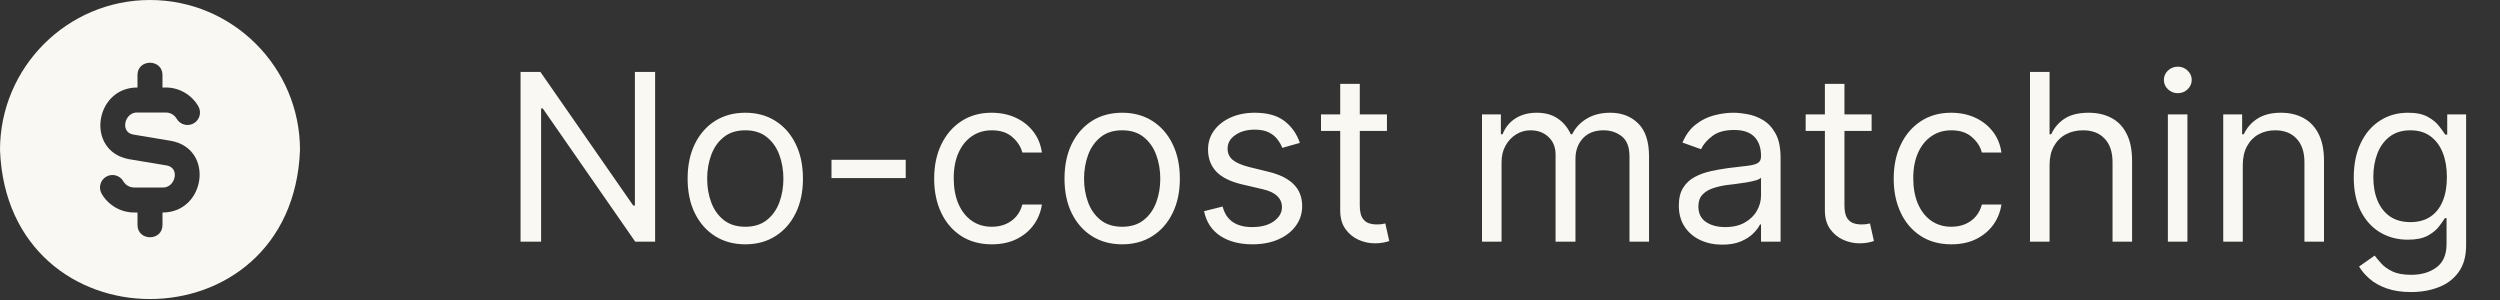
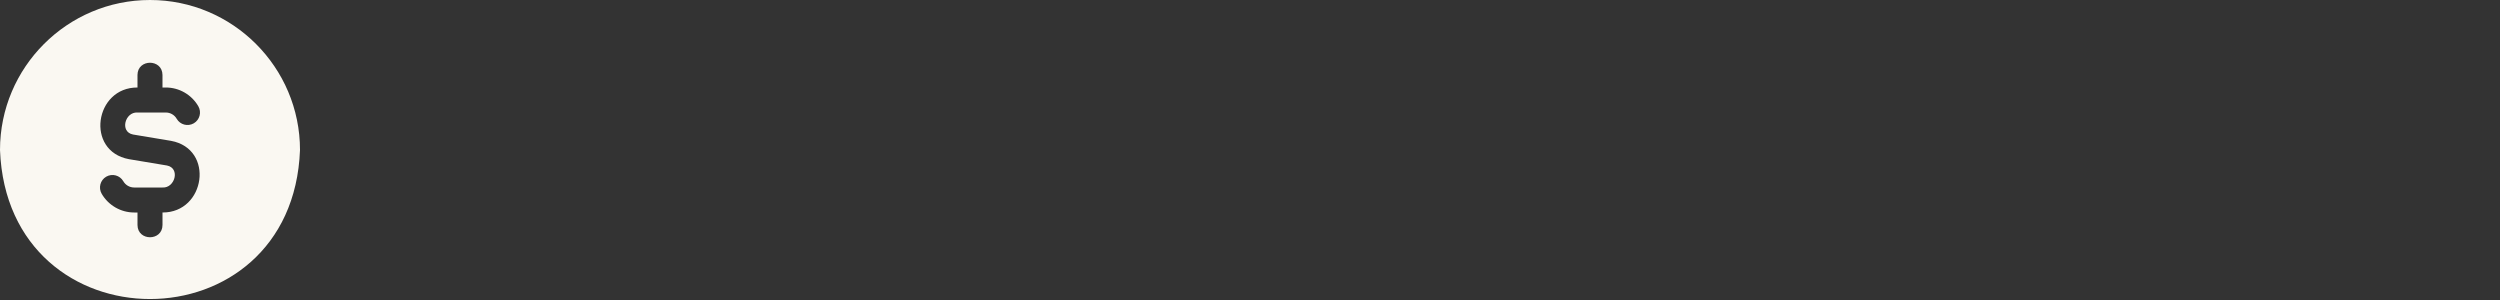
<svg xmlns="http://www.w3.org/2000/svg" width="150" height="18" viewBox="0 0 150 18" fill="none">
  <rect x="0" y="0" width="150" height="18" fill="#333333" stroke="none" />
  <g clip-path="url(#clip0_2054_155)">
    <path d="M9 0C4.037 0 0 4.037 0 9C0.452 20.924 17.55 20.921 18 9C18 4.037 13.963 0 9 0ZM9.75 12.75V13.5C9.746 14.481 8.254 14.48 8.25 13.5V12.75H8.049C7.249 12.75 6.502 12.319 6.101 11.626C5.893 11.267 6.016 10.808 6.373 10.601C6.733 10.392 7.192 10.517 7.398 10.874C7.532 11.107 7.781 11.25 8.048 11.25H9.749C10.497 11.299 10.832 10.088 10.016 9.93L7.736 9.55C5.109 9.063 5.675 5.235 8.249 5.25V4.5C8.254 3.519 9.745 3.52 9.749 4.5V5.25H9.95C10.751 5.25 11.498 5.681 11.899 6.375C12.107 6.734 11.983 7.192 11.626 7.399C11.266 7.607 10.807 7.484 10.601 7.126C10.467 6.894 10.218 6.751 9.951 6.751H8.25C7.502 6.702 7.168 7.913 7.983 8.071L10.264 8.451C12.89 8.938 12.325 12.765 9.75 12.75Z" fill="#FAF8F2" />
  </g>
-   <path d="M39.307 4.318V14.5H38.114L32.565 6.506H32.466V14.5H31.233V4.318H32.426L37.994 12.332H38.094V4.318H39.307ZM44.717 14.659C44.028 14.659 43.423 14.495 42.903 14.167C42.386 13.839 41.981 13.38 41.69 12.79C41.401 12.2 41.257 11.51 41.257 10.722C41.257 9.926 41.401 9.232 41.69 8.638C41.981 8.045 42.386 7.585 42.903 7.256C43.423 6.928 44.028 6.764 44.717 6.764C45.407 6.764 46.01 6.928 46.527 7.256C47.047 7.585 47.452 8.045 47.74 8.638C48.032 9.232 48.177 9.926 48.177 10.722C48.177 11.51 48.032 12.2 47.74 12.79C47.452 13.38 47.047 13.839 46.527 14.167C46.01 14.495 45.407 14.659 44.717 14.659ZM44.717 13.605C45.241 13.605 45.672 13.471 46.01 13.202C46.348 12.934 46.598 12.581 46.761 12.143C46.923 11.706 47.004 11.232 47.004 10.722C47.004 10.211 46.923 9.736 46.761 9.295C46.598 8.854 46.348 8.498 46.01 8.226C45.672 7.954 45.241 7.818 44.717 7.818C44.194 7.818 43.763 7.954 43.425 8.226C43.087 8.498 42.836 8.854 42.674 9.295C42.511 9.736 42.43 10.211 42.43 10.722C42.43 11.232 42.511 11.706 42.674 12.143C42.836 12.581 43.087 12.934 43.425 13.202C43.763 13.471 44.194 13.605 44.717 13.605ZM54.343 9.588V10.682H49.889V9.588H54.343ZM59.51 14.659C58.794 14.659 58.178 14.49 57.661 14.152C57.144 13.814 56.746 13.348 56.468 12.755C56.189 12.162 56.05 11.484 56.05 10.722C56.05 9.946 56.192 9.262 56.477 8.668C56.766 8.072 57.167 7.606 57.681 7.271C58.198 6.933 58.801 6.764 59.49 6.764C60.027 6.764 60.511 6.864 60.942 7.062C61.373 7.261 61.726 7.54 62.001 7.898C62.276 8.256 62.447 8.673 62.513 9.151H61.34C61.25 8.803 61.051 8.494 60.743 8.226C60.438 7.954 60.027 7.818 59.51 7.818C59.053 7.818 58.652 7.938 58.307 8.176C57.966 8.411 57.699 8.745 57.507 9.175C57.318 9.603 57.223 10.105 57.223 10.682C57.223 11.272 57.316 11.786 57.502 12.223C57.691 12.661 57.956 13 58.297 13.242C58.642 13.484 59.046 13.605 59.51 13.605C59.815 13.605 60.092 13.552 60.34 13.446C60.589 13.34 60.799 13.188 60.972 12.989C61.144 12.79 61.267 12.551 61.34 12.273H62.513C62.447 12.723 62.283 13.13 62.021 13.491C61.762 13.849 61.419 14.134 60.992 14.346C60.567 14.555 60.074 14.659 59.51 14.659ZM67.33 14.659C66.641 14.659 66.036 14.495 65.516 14.167C64.999 13.839 64.594 13.38 64.303 12.79C64.014 12.2 63.87 11.51 63.87 10.722C63.87 9.926 64.014 9.232 64.303 8.638C64.594 8.045 64.999 7.585 65.516 7.256C66.036 6.928 66.641 6.764 67.33 6.764C68.02 6.764 68.623 6.928 69.14 7.256C69.66 7.585 70.065 8.045 70.353 8.638C70.645 9.232 70.791 9.926 70.791 10.722C70.791 11.51 70.645 12.2 70.353 12.79C70.065 13.38 69.66 13.839 69.14 14.167C68.623 14.495 68.02 14.659 67.33 14.659ZM67.33 13.605C67.854 13.605 68.285 13.471 68.623 13.202C68.961 12.934 69.211 12.581 69.374 12.143C69.536 11.706 69.617 11.232 69.617 10.722C69.617 10.211 69.536 9.736 69.374 9.295C69.211 8.854 68.961 8.498 68.623 8.226C68.285 7.954 67.854 7.818 67.33 7.818C66.807 7.818 66.376 7.954 66.038 8.226C65.7 8.498 65.45 8.854 65.287 9.295C65.125 9.736 65.043 10.211 65.043 10.722C65.043 11.232 65.125 11.706 65.287 12.143C65.45 12.581 65.7 12.934 66.038 13.202C66.376 13.471 66.807 13.605 67.33 13.605ZM77.991 8.574L76.937 8.872C76.871 8.697 76.773 8.526 76.644 8.36C76.517 8.191 76.345 8.052 76.126 7.942C75.908 7.833 75.628 7.778 75.286 7.778C74.819 7.778 74.43 7.886 74.118 8.102C73.81 8.314 73.656 8.584 73.656 8.912C73.656 9.204 73.762 9.434 73.974 9.603C74.186 9.772 74.517 9.913 74.968 10.026L76.102 10.304C76.784 10.47 77.293 10.723 77.628 11.065C77.963 11.403 78.13 11.838 78.13 12.372C78.13 12.81 78.004 13.201 77.752 13.546C77.504 13.89 77.156 14.162 76.708 14.361C76.261 14.56 75.74 14.659 75.147 14.659C74.368 14.659 73.724 14.49 73.213 14.152C72.703 13.814 72.379 13.32 72.244 12.671L73.357 12.392C73.463 12.803 73.664 13.111 73.959 13.317C74.257 13.522 74.647 13.625 75.127 13.625C75.674 13.625 76.108 13.509 76.43 13.277C76.754 13.042 76.917 12.76 76.917 12.432C76.917 12.167 76.824 11.945 76.638 11.766C76.453 11.583 76.168 11.447 75.783 11.358L74.511 11.06C73.811 10.894 73.298 10.637 72.969 10.289C72.645 9.938 72.482 9.499 72.482 8.972C72.482 8.541 72.603 8.16 72.845 7.828C73.09 7.497 73.424 7.237 73.844 7.048C74.269 6.859 74.749 6.764 75.286 6.764C76.042 6.764 76.635 6.93 77.066 7.261C77.5 7.593 77.808 8.03 77.991 8.574ZM83.217 6.864V7.858H79.26V6.864H83.217ZM80.413 5.034H81.587V12.312C81.587 12.644 81.635 12.893 81.731 13.058C81.83 13.221 81.956 13.33 82.109 13.386C82.264 13.439 82.428 13.466 82.601 13.466C82.73 13.466 82.836 13.459 82.919 13.446C83.002 13.43 83.068 13.416 83.118 13.406L83.356 14.46C83.277 14.49 83.166 14.52 83.023 14.55C82.881 14.583 82.7 14.599 82.481 14.599C82.15 14.599 81.825 14.528 81.507 14.386C81.192 14.243 80.93 14.026 80.721 13.734C80.516 13.443 80.413 13.075 80.413 12.631V5.034ZM88.92 14.5V6.864H90.053V8.057H90.153C90.312 7.649 90.569 7.333 90.923 7.107C91.278 6.879 91.704 6.764 92.201 6.764C92.705 6.764 93.124 6.879 93.459 7.107C93.797 7.333 94.06 7.649 94.249 8.057H94.329C94.524 7.662 94.817 7.349 95.209 7.117C95.6 6.882 96.069 6.764 96.616 6.764C97.298 6.764 97.857 6.978 98.291 7.406C98.725 7.83 98.942 8.491 98.942 9.389V14.5H97.769V9.389C97.769 8.826 97.615 8.423 97.307 8.181C96.998 7.939 96.635 7.818 96.218 7.818C95.681 7.818 95.265 7.981 94.97 8.305C94.675 8.627 94.528 9.035 94.528 9.528V14.5H93.334V9.27C93.334 8.836 93.194 8.486 92.912 8.221C92.63 7.952 92.267 7.818 91.823 7.818C91.518 7.818 91.233 7.899 90.968 8.062C90.706 8.224 90.494 8.45 90.332 8.738C90.172 9.023 90.093 9.353 90.093 9.727V14.5H88.92ZM103.335 14.679C102.851 14.679 102.412 14.588 102.017 14.405C101.623 14.22 101.31 13.953 101.078 13.605C100.846 13.254 100.73 12.829 100.73 12.332C100.73 11.895 100.816 11.54 100.988 11.268C101.16 10.993 101.391 10.778 101.679 10.622C101.968 10.466 102.286 10.35 102.634 10.274C102.985 10.195 103.338 10.132 103.693 10.085C104.157 10.026 104.533 9.981 104.821 9.951C105.113 9.918 105.325 9.863 105.458 9.787C105.593 9.711 105.661 9.578 105.661 9.389V9.349C105.661 8.859 105.527 8.478 105.259 8.206C104.994 7.934 104.591 7.798 104.051 7.798C103.49 7.798 103.051 7.921 102.733 8.166C102.415 8.411 102.191 8.673 102.062 8.952L100.948 8.554C101.147 8.09 101.412 7.729 101.744 7.47C102.079 7.208 102.443 7.026 102.838 6.923C103.235 6.817 103.626 6.764 104.011 6.764C104.256 6.764 104.538 6.794 104.856 6.854C105.177 6.91 105.487 7.028 105.786 7.207C106.087 7.386 106.338 7.656 106.536 8.017C106.735 8.378 106.835 8.862 106.835 9.469V14.5H105.661V13.466H105.602C105.522 13.632 105.39 13.809 105.204 13.998C105.018 14.187 104.771 14.348 104.463 14.48C104.155 14.613 103.779 14.679 103.335 14.679ZM103.514 13.625C103.978 13.625 104.369 13.534 104.687 13.352C105.008 13.169 105.25 12.934 105.413 12.646C105.579 12.357 105.661 12.054 105.661 11.736V10.662C105.612 10.722 105.502 10.776 105.333 10.826C105.168 10.872 104.975 10.914 104.757 10.95C104.541 10.983 104.331 11.013 104.125 11.04C103.923 11.063 103.759 11.083 103.633 11.099C103.328 11.139 103.043 11.204 102.778 11.293C102.516 11.38 102.304 11.51 102.142 11.686C101.982 11.858 101.903 12.094 101.903 12.392C101.903 12.8 102.054 13.108 102.355 13.317C102.66 13.522 103.046 13.625 103.514 13.625ZM112.297 6.864V7.858H108.34V6.864H112.297ZM109.493 5.034H110.667V12.312C110.667 12.644 110.715 12.893 110.811 13.058C110.91 13.221 111.036 13.33 111.189 13.386C111.344 13.439 111.508 13.466 111.681 13.466C111.81 13.466 111.916 13.459 111.999 13.446C112.082 13.43 112.148 13.416 112.198 13.406L112.436 14.46C112.357 14.49 112.246 14.52 112.103 14.55C111.961 14.583 111.78 14.599 111.561 14.599C111.23 14.599 110.905 14.528 110.587 14.386C110.272 14.243 110.01 14.026 109.801 13.734C109.596 13.443 109.493 13.075 109.493 12.631V5.034ZM117.082 14.659C116.366 14.659 115.75 14.49 115.233 14.152C114.716 13.814 114.318 13.348 114.04 12.755C113.761 12.162 113.622 11.484 113.622 10.722C113.622 9.946 113.765 9.262 114.05 8.668C114.338 8.072 114.739 7.606 115.253 7.271C115.77 6.933 116.373 6.764 117.062 6.764C117.599 6.764 118.083 6.864 118.514 7.062C118.945 7.261 119.298 7.54 119.573 7.898C119.848 8.256 120.019 8.673 120.085 9.151H118.912C118.822 8.803 118.624 8.494 118.315 8.226C118.01 7.954 117.599 7.818 117.082 7.818C116.625 7.818 116.224 7.938 115.879 8.176C115.538 8.411 115.271 8.745 115.079 9.175C114.89 9.603 114.795 10.105 114.795 10.682C114.795 11.272 114.888 11.786 115.074 12.223C115.263 12.661 115.528 13 115.869 13.242C116.214 13.484 116.618 13.605 117.082 13.605C117.387 13.605 117.664 13.552 117.913 13.446C118.161 13.34 118.372 13.188 118.544 12.989C118.716 12.79 118.839 12.551 118.912 12.273H120.085C120.019 12.723 119.855 13.13 119.593 13.491C119.335 13.849 118.991 14.134 118.564 14.346C118.14 14.555 117.646 14.659 117.082 14.659ZM122.974 9.906V14.5H121.8V4.318H122.974V8.057H123.073C123.252 7.662 123.521 7.349 123.879 7.117C124.24 6.882 124.72 6.764 125.32 6.764C125.841 6.764 126.296 6.869 126.688 7.077C127.079 7.283 127.382 7.599 127.597 8.027C127.816 8.451 127.925 8.991 127.925 9.648V14.5H126.752V9.727C126.752 9.121 126.595 8.652 126.28 8.32C125.968 7.986 125.536 7.818 124.982 7.818C124.598 7.818 124.253 7.899 123.948 8.062C123.647 8.224 123.408 8.461 123.232 8.773C123.06 9.084 122.974 9.462 122.974 9.906ZM130.072 14.5V6.864H131.245V14.5H130.072ZM130.669 5.591C130.44 5.591 130.243 5.513 130.077 5.357C129.914 5.201 129.833 5.014 129.833 4.795C129.833 4.577 129.914 4.389 130.077 4.234C130.243 4.078 130.44 4 130.669 4C130.897 4 131.093 4.078 131.255 4.234C131.421 4.389 131.504 4.577 131.504 4.795C131.504 5.014 131.421 5.201 131.255 5.357C131.093 5.513 130.897 5.591 130.669 5.591ZM134.567 9.906V14.5H133.394V6.864H134.528V8.057H134.627C134.806 7.669 135.078 7.357 135.442 7.122C135.807 6.884 136.278 6.764 136.854 6.764C137.371 6.764 137.824 6.87 138.212 7.082C138.599 7.291 138.901 7.609 139.116 8.037C139.332 8.461 139.44 8.998 139.44 9.648V14.5H138.266V9.727C138.266 9.127 138.111 8.66 137.799 8.325C137.487 7.987 137.06 7.818 136.516 7.818C136.142 7.818 135.807 7.899 135.512 8.062C135.22 8.224 134.99 8.461 134.821 8.773C134.652 9.084 134.567 9.462 134.567 9.906ZM144.666 17.523C144.099 17.523 143.612 17.45 143.204 17.304C142.797 17.162 142.457 16.973 142.185 16.737C141.917 16.505 141.703 16.257 141.544 15.992L142.479 15.335C142.585 15.474 142.719 15.633 142.881 15.812C143.044 15.995 143.266 16.152 143.547 16.285C143.832 16.421 144.205 16.489 144.666 16.489C145.282 16.489 145.791 16.34 146.192 16.041C146.593 15.743 146.794 15.276 146.794 14.639V13.088H146.694C146.608 13.227 146.486 13.4 146.327 13.605C146.171 13.807 145.945 13.988 145.65 14.147C145.359 14.303 144.964 14.381 144.467 14.381C143.851 14.381 143.297 14.235 142.807 13.943C142.319 13.652 141.933 13.227 141.648 12.671C141.367 12.114 141.226 11.438 141.226 10.642C141.226 9.86 141.363 9.179 141.638 8.599C141.913 8.015 142.296 7.565 142.787 7.246C143.277 6.925 143.844 6.764 144.487 6.764C144.984 6.764 145.379 6.847 145.67 7.013C145.965 7.175 146.191 7.361 146.346 7.57C146.506 7.775 146.628 7.944 146.714 8.077H146.834V6.864H147.967V14.719C147.967 15.375 147.818 15.909 147.52 16.32C147.225 16.734 146.827 17.037 146.327 17.229C145.829 17.425 145.276 17.523 144.666 17.523ZM144.626 13.327C145.097 13.327 145.495 13.219 145.819 13.004C146.144 12.788 146.391 12.478 146.56 12.074C146.729 11.669 146.814 11.186 146.814 10.622C146.814 10.072 146.731 9.586 146.565 9.165C146.399 8.745 146.154 8.415 145.829 8.176C145.505 7.938 145.104 7.818 144.626 7.818C144.129 7.818 143.715 7.944 143.383 8.196C143.055 8.448 142.808 8.786 142.643 9.21C142.48 9.634 142.399 10.105 142.399 10.622C142.399 11.152 142.482 11.621 142.648 12.029C142.817 12.434 143.065 12.752 143.393 12.984C143.725 13.212 144.136 13.327 144.626 13.327Z" fill="#FAF8F2" />
  <defs>
    <clipPath id="clip0_2054_155">
      <rect width="18" height="18" fill="white" />
    </clipPath>
  </defs>
</svg>